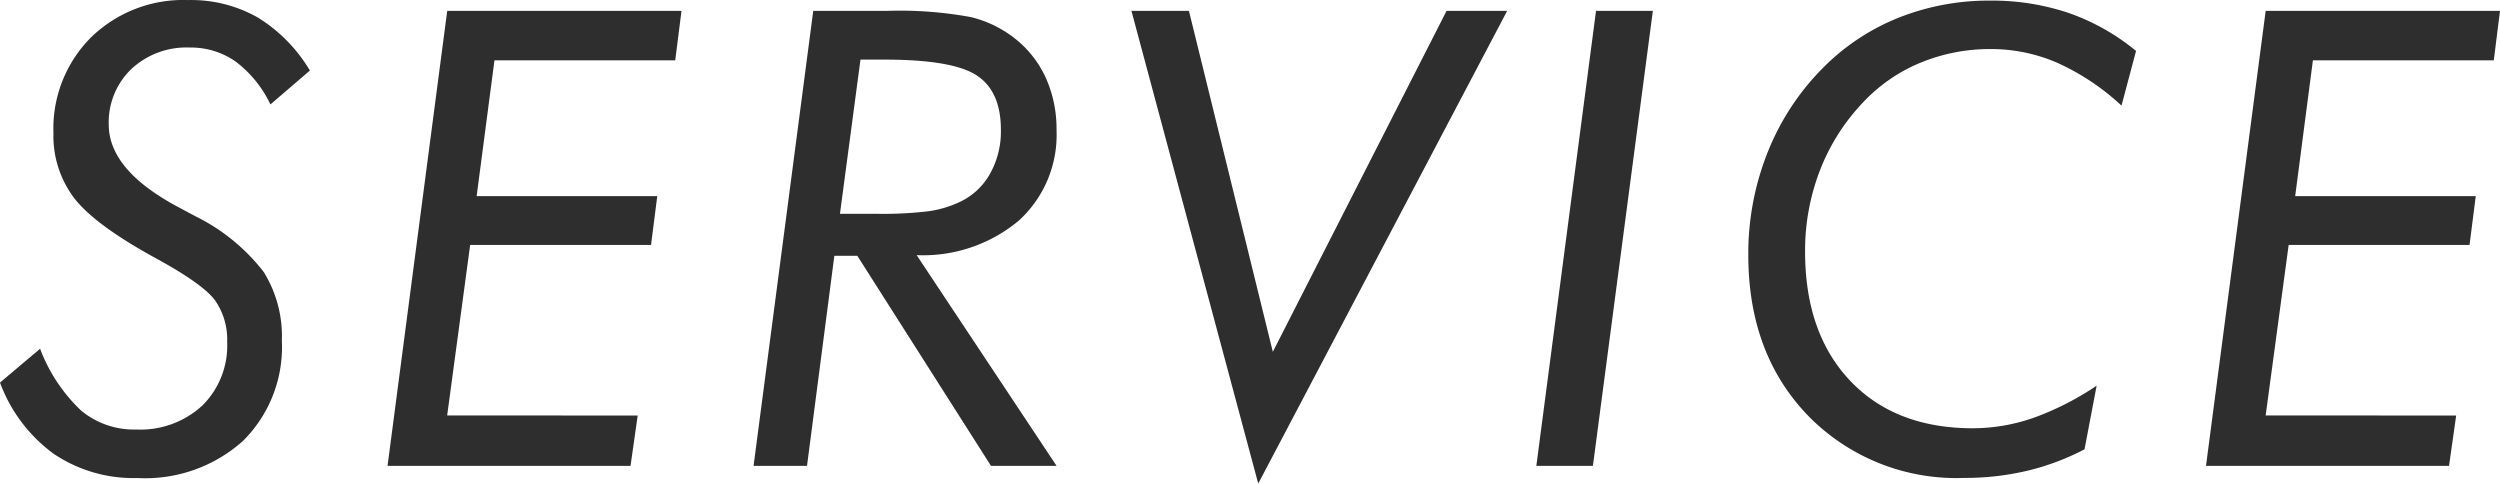
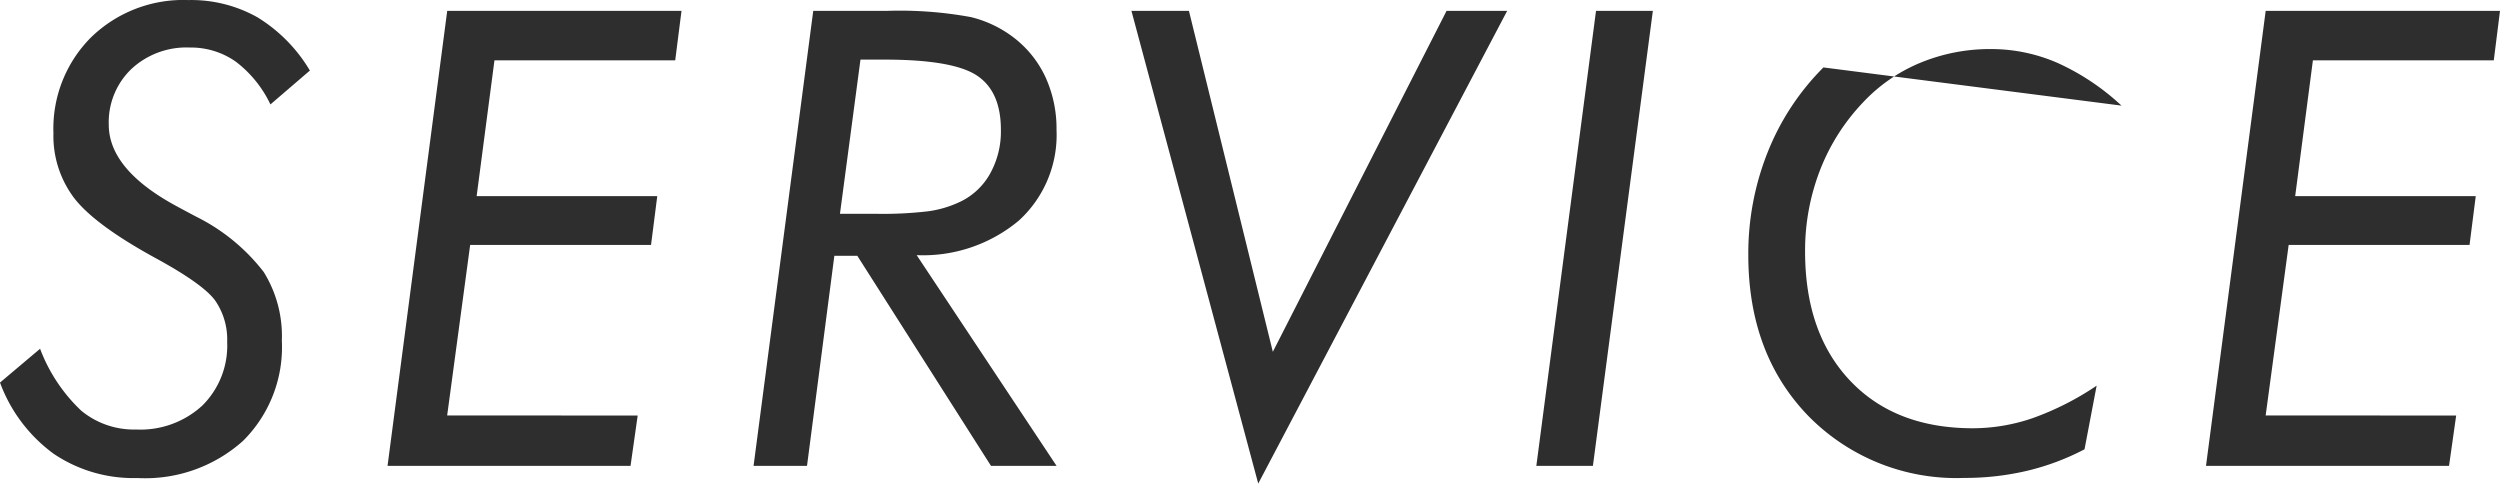
<svg xmlns="http://www.w3.org/2000/svg" width="196.394" height="37.988" viewBox="0 0 196.394 37.988">
-   <path id="パス_2653" data-name="パス 2653" d="M-.244-6.543,2.905-9.2A12.979,12.979,0,0,0,6.14-4.333a6.5,6.5,0,0,0,4.309,1.477,7.183,7.183,0,0,0,5.2-1.88,6.625,6.625,0,0,0,1.953-5,5.381,5.381,0,0,0-.94-3.247q-.94-1.294-4.651-3.32-4.785-2.612-6.421-4.724a8.1,8.1,0,0,1-1.636-5.115,10.135,10.135,0,0,1,2.954-7.52,10.387,10.387,0,0,1,7.642-2.93,10.616,10.616,0,0,1,5.432,1.355A12.212,12.212,0,0,1,24.1-31.055L21-28.394a9.115,9.115,0,0,0-2.734-3.369,6.124,6.124,0,0,0-3.613-1.1,6.331,6.331,0,0,0-4.59,1.7A5.791,5.791,0,0,0,8.3-26.807q0,3.564,5.444,6.47.952.513,1.465.781a15.279,15.279,0,0,1,5.261,4.321,9.546,9.546,0,0,1,1.428,5.4,10.38,10.38,0,0,1-3.052,7.874,11.514,11.514,0,0,1-8.3,2.917,11.2,11.2,0,0,1-6.567-1.9A12.1,12.1,0,0,1-.244-6.543ZM49.851-3.955,49.289,0H30.2l4.688-35.742H53.293L52.8-31.86H38.6L37.2-21.191H51.389L50.9-17.358H36.691l-1.807,13.4ZM65.741-19.8h2.905a30.112,30.112,0,0,0,4.028-.2,8.448,8.448,0,0,0,2.319-.659,5.316,5.316,0,0,0,2.5-2.222,6.8,6.8,0,0,0,.891-3.516q0-3.027-1.892-4.272t-7.239-1.245h-1.9ZM58.954,0l4.688-35.742H69.4a30.836,30.836,0,0,1,6.628.488,9.041,9.041,0,0,1,3.43,1.66,8.309,8.309,0,0,1,2.454,3.113,9.724,9.724,0,0,1,.842,4.089,9.1,9.1,0,0,1-2.966,7.129,11.745,11.745,0,0,1-8.02,2.71L82.758,0H77.606l-10.5-16.5H65.3L63.153,0ZM88.639-35.742h4.517L99.747-8.96l13.647-26.782h4.761L98.6,1.392ZM120.447,0l4.688-35.742H129.6L124.891,0Zm45.969-28.3a18.632,18.632,0,0,0-5.029-3.357,13.042,13.042,0,0,0-5.225-1.086,14.31,14.31,0,0,0-5.542,1.074A12.949,12.949,0,0,0,146.1-28.54a16.166,16.166,0,0,0-3.381,5.347,17.466,17.466,0,0,0-1.16,6.348q0,6.421,3.54,10.156t9.644,3.735a14.519,14.519,0,0,0,4.724-.806A22.428,22.428,0,0,0,164.463-6.3l-.952,5a19.392,19.392,0,0,1-4.5,1.685,21.259,21.259,0,0,1-4.944.562,16.289,16.289,0,0,1-12.256-4.871q-4.712-4.871-4.712-12.634a21.5,21.5,0,0,1,1.526-8.093A19.693,19.693,0,0,1,143-31.3a17.49,17.49,0,0,1,5.908-3.906,19.151,19.151,0,0,1,7.2-1.343,18.862,18.862,0,0,1,6.14.964,17.213,17.213,0,0,1,5.31,2.991ZM192.707-3.955,192.146,0H173.054l4.688-35.742h18.408l-.488,3.882H181.452l-1.392,10.669h14.185l-.488,3.833H179.548l-1.807,13.4Z" transform="translate(0.244 36.597)" fill="#2e2e2e" />
+   <path id="パス_2653" data-name="パス 2653" d="M-.244-6.543,2.905-9.2A12.979,12.979,0,0,0,6.14-4.333a6.5,6.5,0,0,0,4.309,1.477,7.183,7.183,0,0,0,5.2-1.88,6.625,6.625,0,0,0,1.953-5,5.381,5.381,0,0,0-.94-3.247q-.94-1.294-4.651-3.32-4.785-2.612-6.421-4.724a8.1,8.1,0,0,1-1.636-5.115,10.135,10.135,0,0,1,2.954-7.52,10.387,10.387,0,0,1,7.642-2.93,10.616,10.616,0,0,1,5.432,1.355A12.212,12.212,0,0,1,24.1-31.055L21-28.394a9.115,9.115,0,0,0-2.734-3.369,6.124,6.124,0,0,0-3.613-1.1,6.331,6.331,0,0,0-4.59,1.7A5.791,5.791,0,0,0,8.3-26.807q0,3.564,5.444,6.47.952.513,1.465.781a15.279,15.279,0,0,1,5.261,4.321,9.546,9.546,0,0,1,1.428,5.4,10.38,10.38,0,0,1-3.052,7.874,11.514,11.514,0,0,1-8.3,2.917,11.2,11.2,0,0,1-6.567-1.9A12.1,12.1,0,0,1-.244-6.543ZM49.851-3.955,49.289,0H30.2l4.688-35.742H53.293L52.8-31.86H38.6L37.2-21.191H51.389L50.9-17.358H36.691l-1.807,13.4ZM65.741-19.8h2.905a30.112,30.112,0,0,0,4.028-.2,8.448,8.448,0,0,0,2.319-.659,5.316,5.316,0,0,0,2.5-2.222,6.8,6.8,0,0,0,.891-3.516q0-3.027-1.892-4.272t-7.239-1.245h-1.9ZM58.954,0l4.688-35.742H69.4a30.836,30.836,0,0,1,6.628.488,9.041,9.041,0,0,1,3.43,1.66,8.309,8.309,0,0,1,2.454,3.113,9.724,9.724,0,0,1,.842,4.089,9.1,9.1,0,0,1-2.966,7.129,11.745,11.745,0,0,1-8.02,2.71L82.758,0H77.606l-10.5-16.5H65.3L63.153,0ZM88.639-35.742h4.517L99.747-8.96l13.647-26.782h4.761L98.6,1.392ZM120.447,0l4.688-35.742H129.6L124.891,0Zm45.969-28.3a18.632,18.632,0,0,0-5.029-3.357,13.042,13.042,0,0,0-5.225-1.086,14.31,14.31,0,0,0-5.542,1.074A12.949,12.949,0,0,0,146.1-28.54a16.166,16.166,0,0,0-3.381,5.347,17.466,17.466,0,0,0-1.16,6.348q0,6.421,3.54,10.156t9.644,3.735a14.519,14.519,0,0,0,4.724-.806A22.428,22.428,0,0,0,164.463-6.3l-.952,5a19.392,19.392,0,0,1-4.5,1.685,21.259,21.259,0,0,1-4.944.562,16.289,16.289,0,0,1-12.256-4.871q-4.712-4.871-4.712-12.634a21.5,21.5,0,0,1,1.526-8.093A19.693,19.693,0,0,1,143-31.3ZM192.707-3.955,192.146,0H173.054l4.688-35.742h18.408l-.488,3.882H181.452l-1.392,10.669h14.185l-.488,3.833H179.548l-1.807,13.4Z" transform="translate(0.244 36.597)" fill="#2e2e2e" />
</svg>